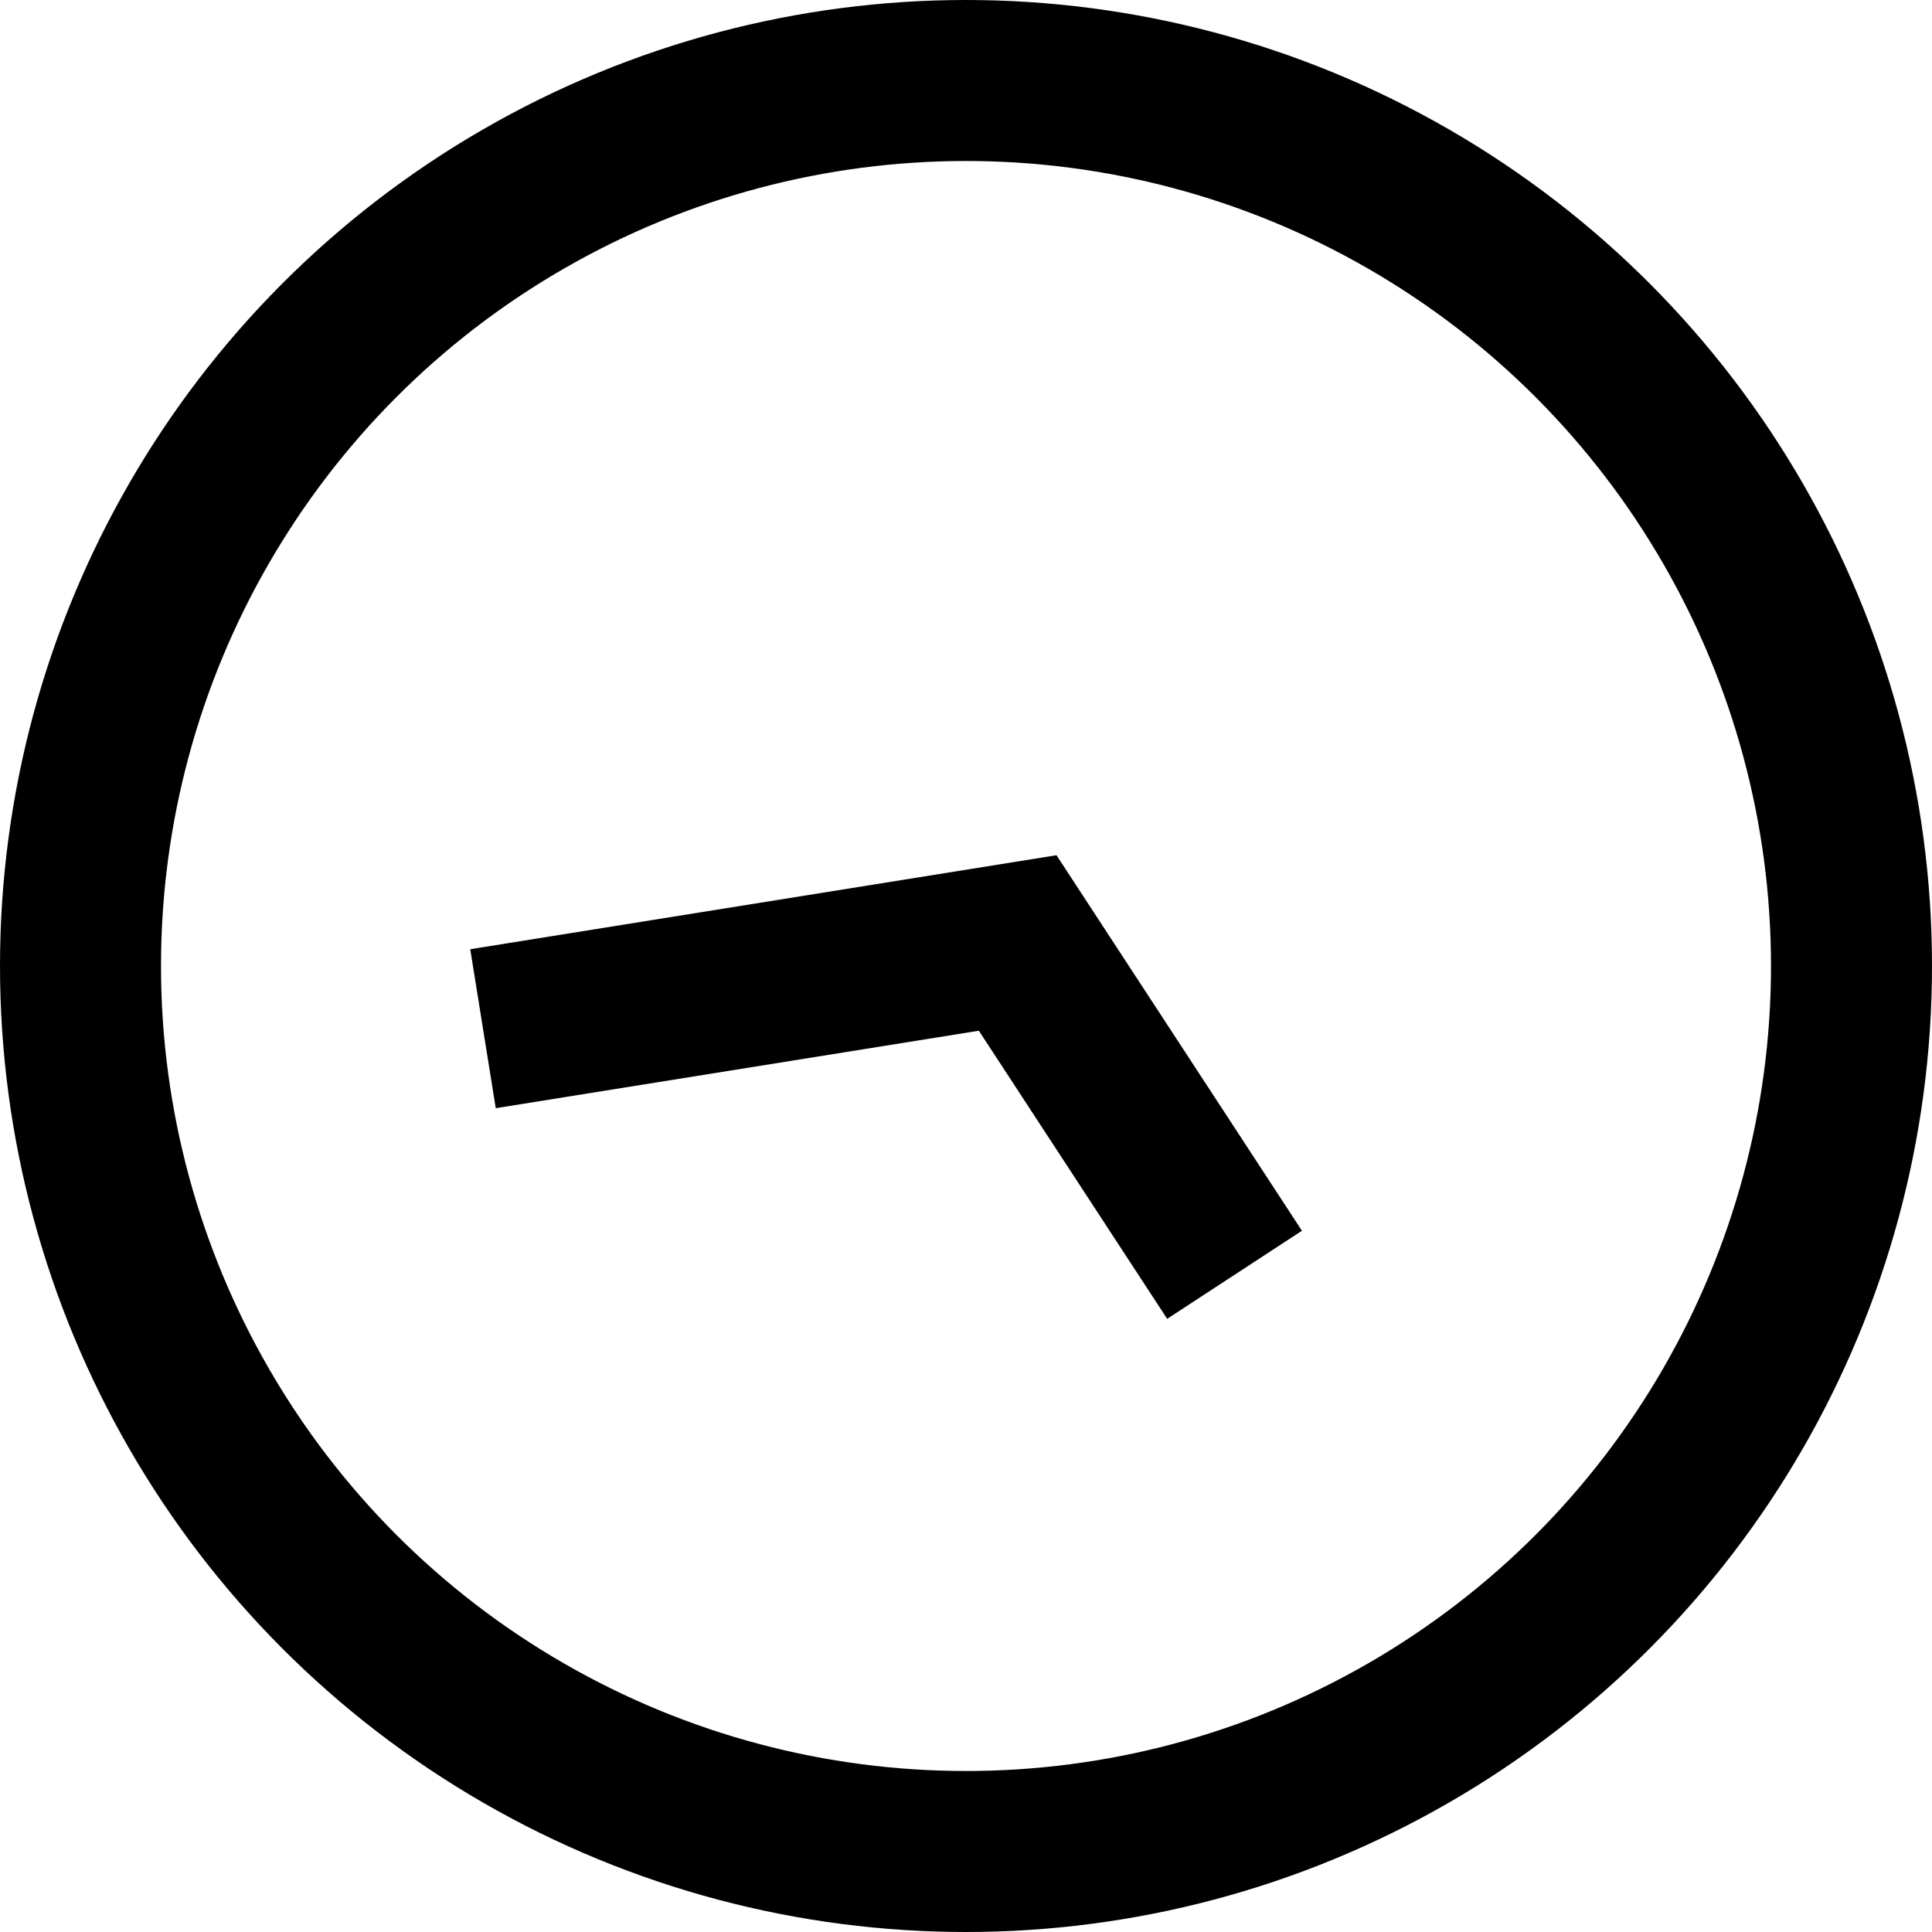
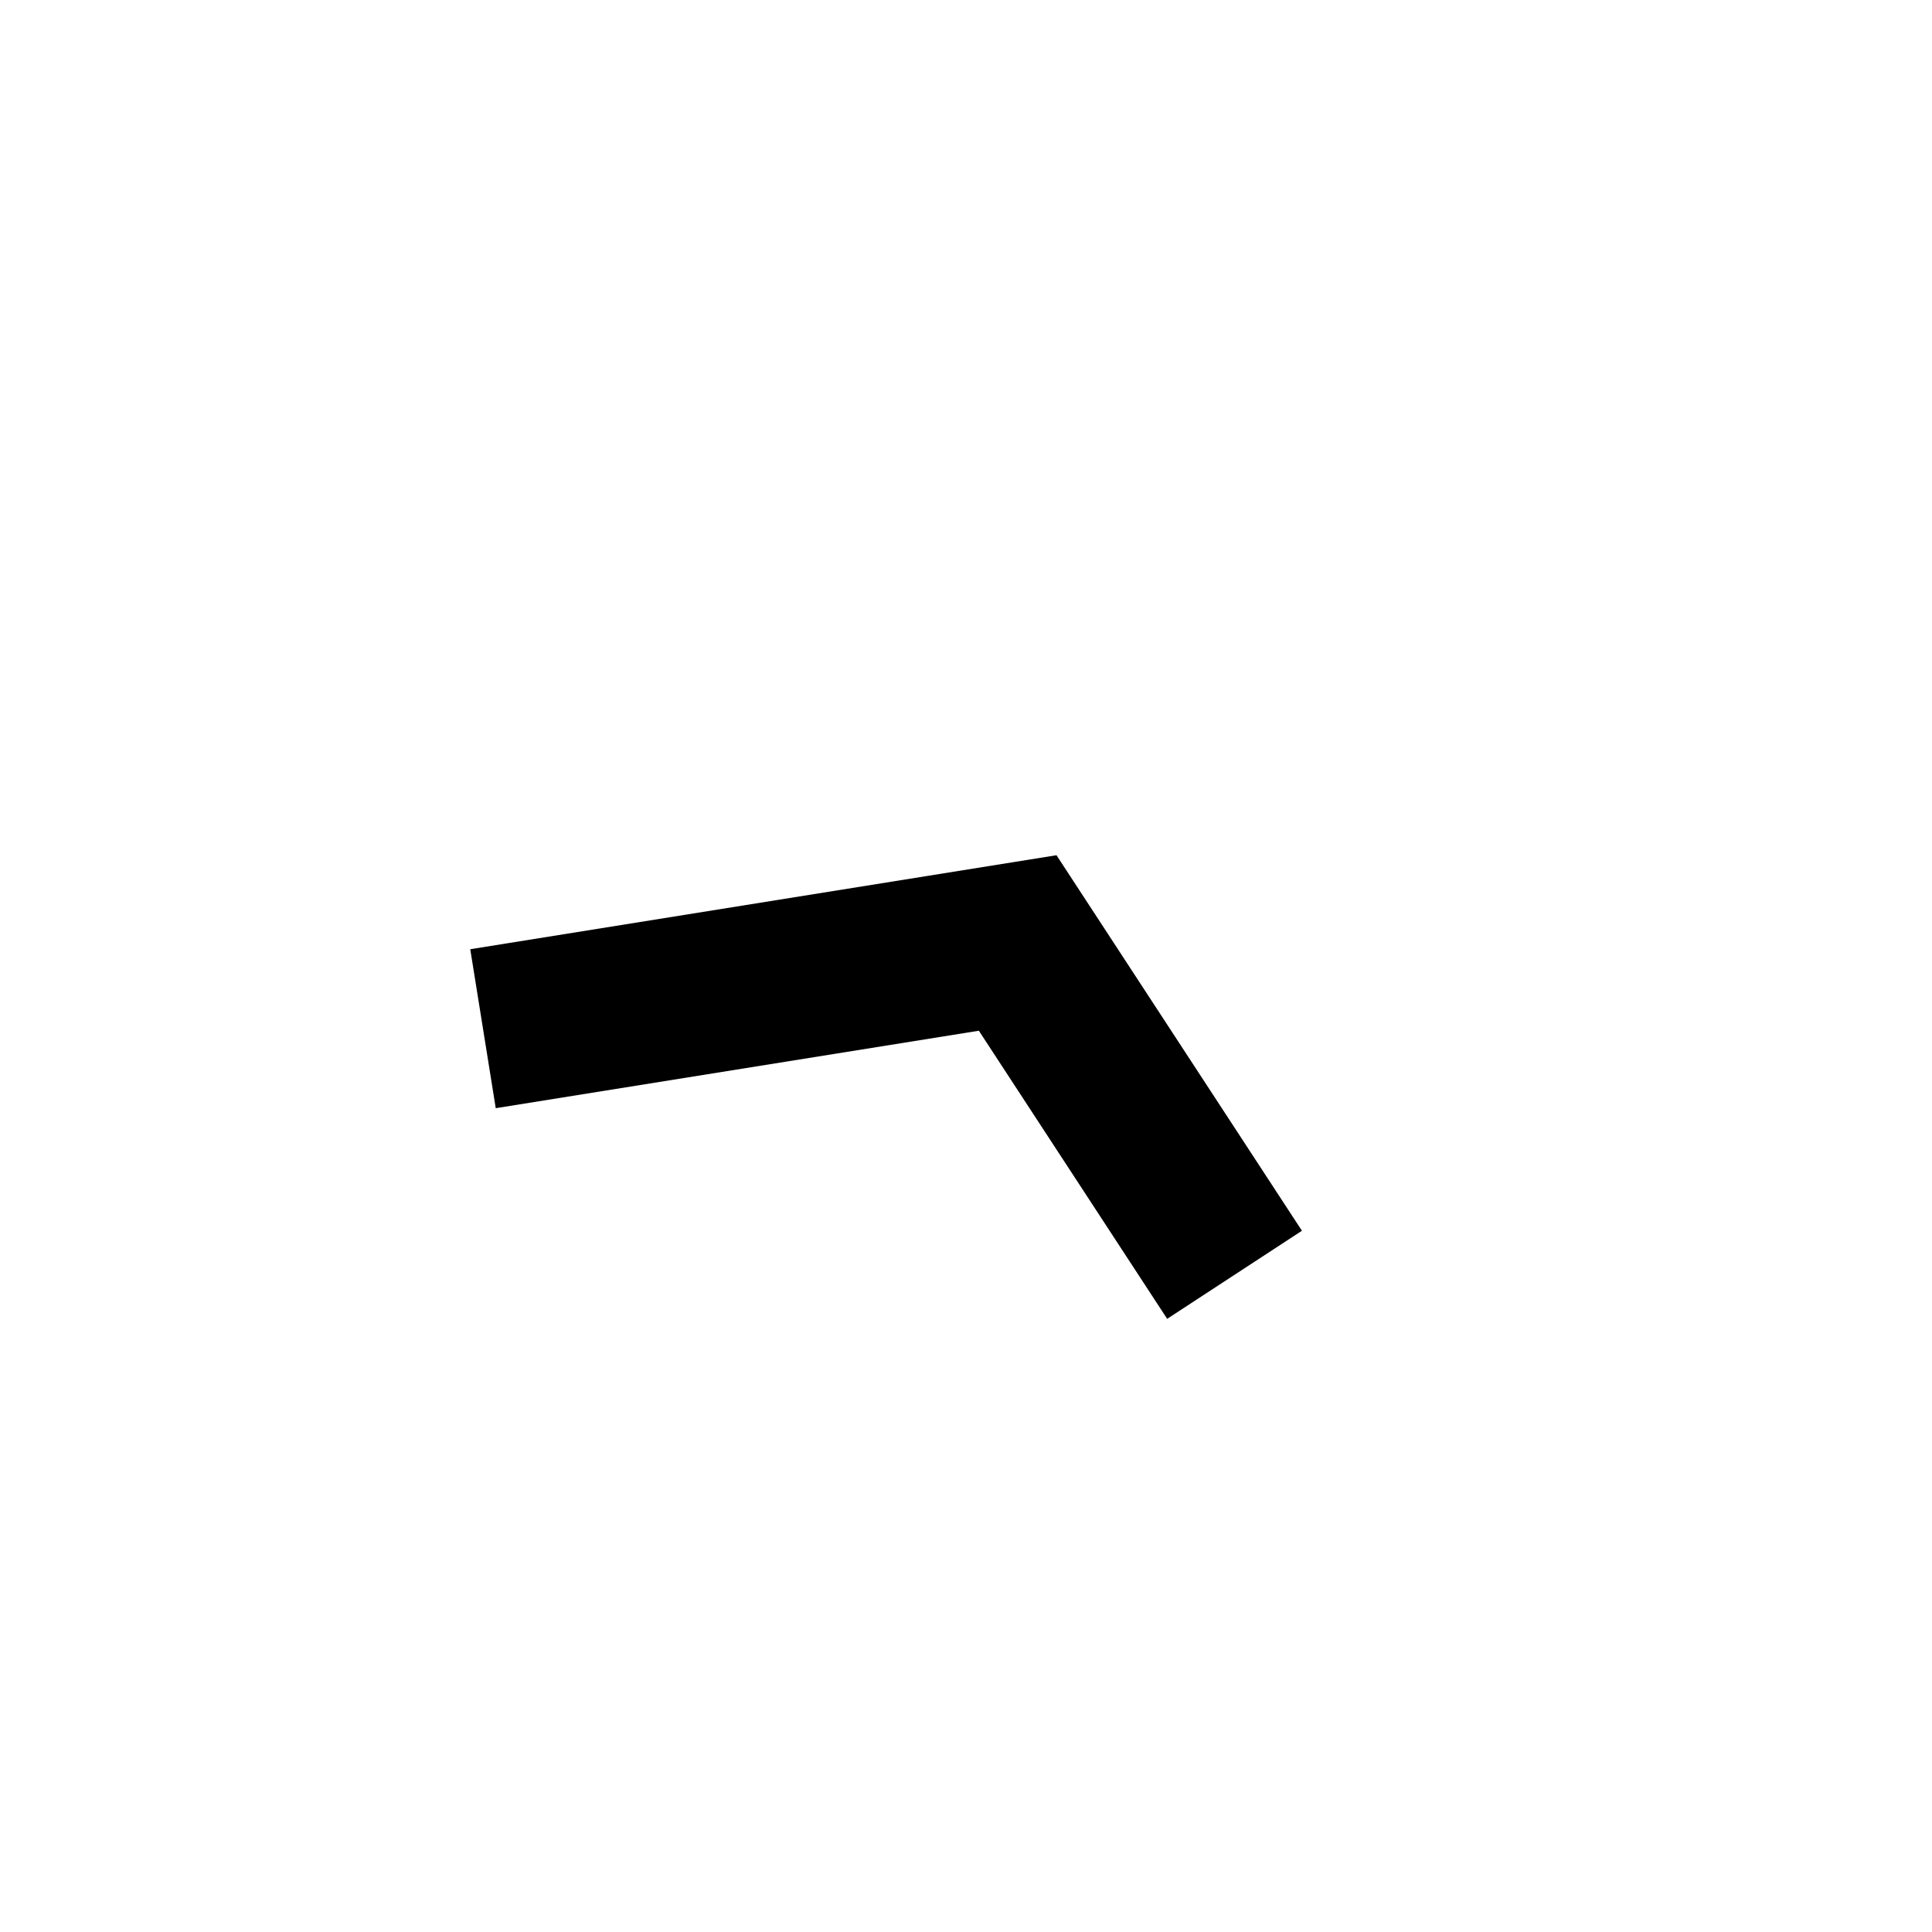
<svg xmlns="http://www.w3.org/2000/svg" width="24" height="24" viewBox="0 0 24 24" fill="none">
-   <circle cx="12" cy="12" r="11" stroke="black" stroke-width="2" />
  <path d="M15.336 15.836L12.642 11.714L6 12.779" stroke="black" stroke-width="2" />
</svg>